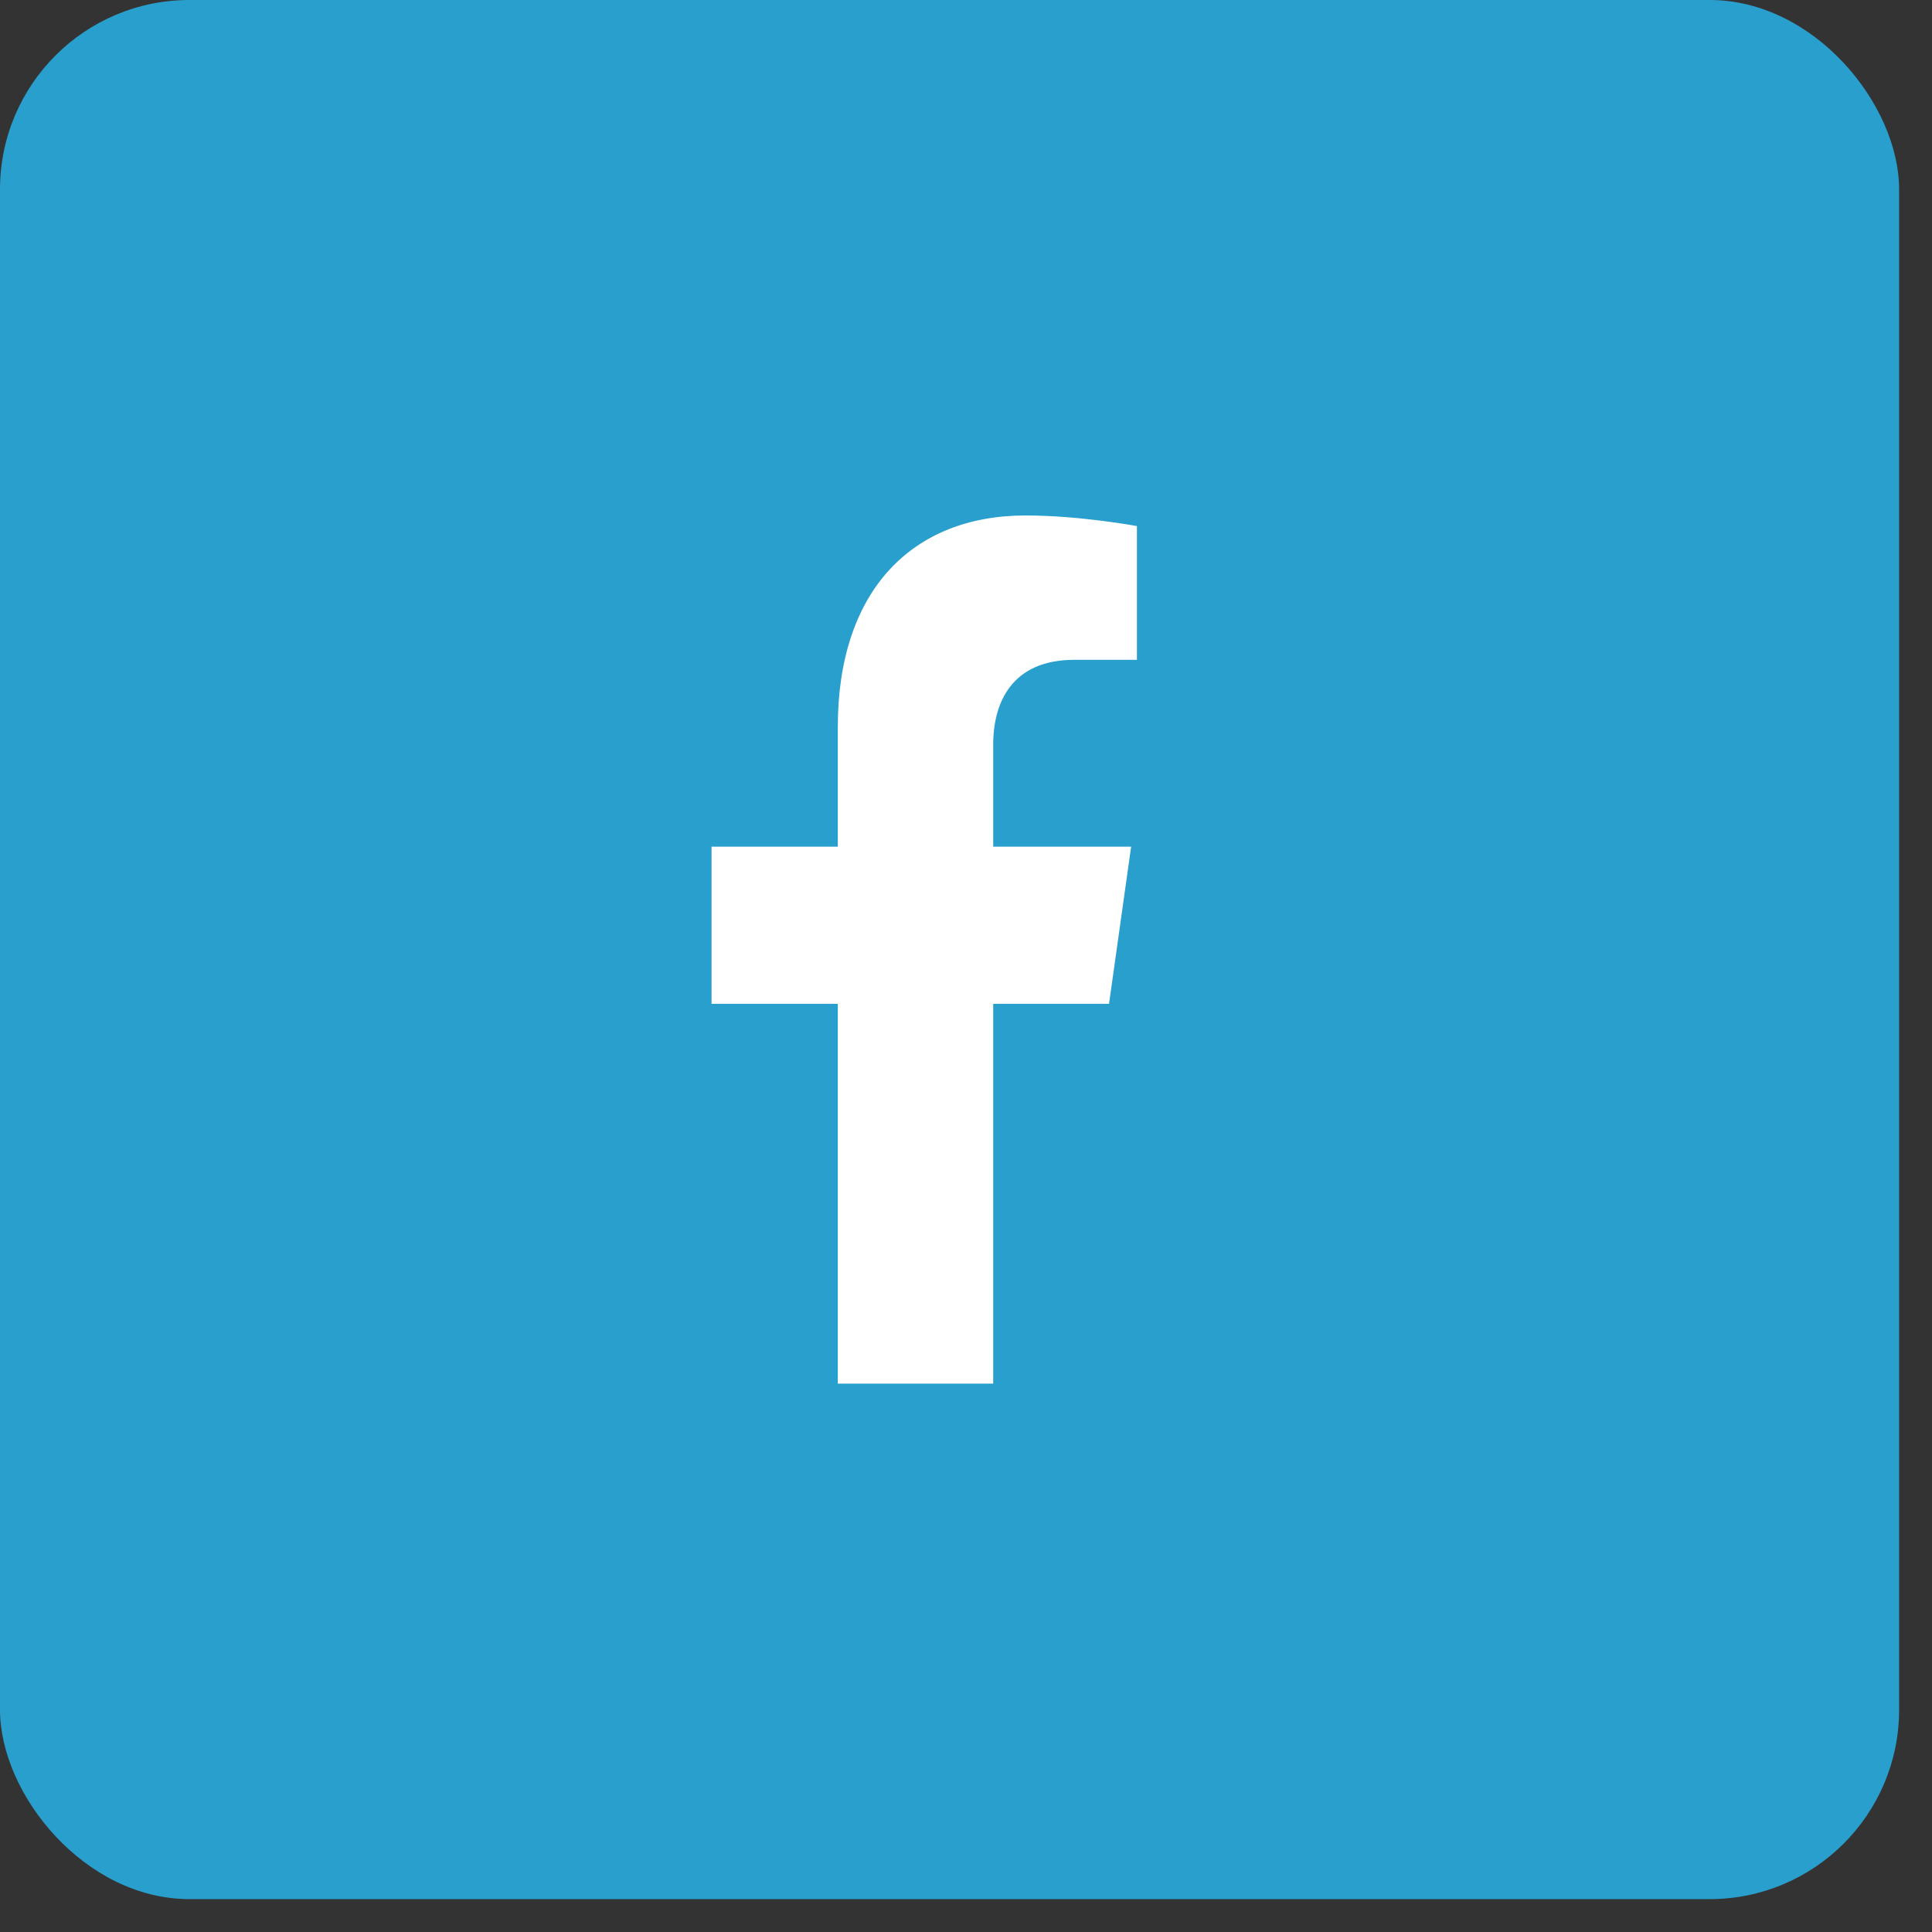
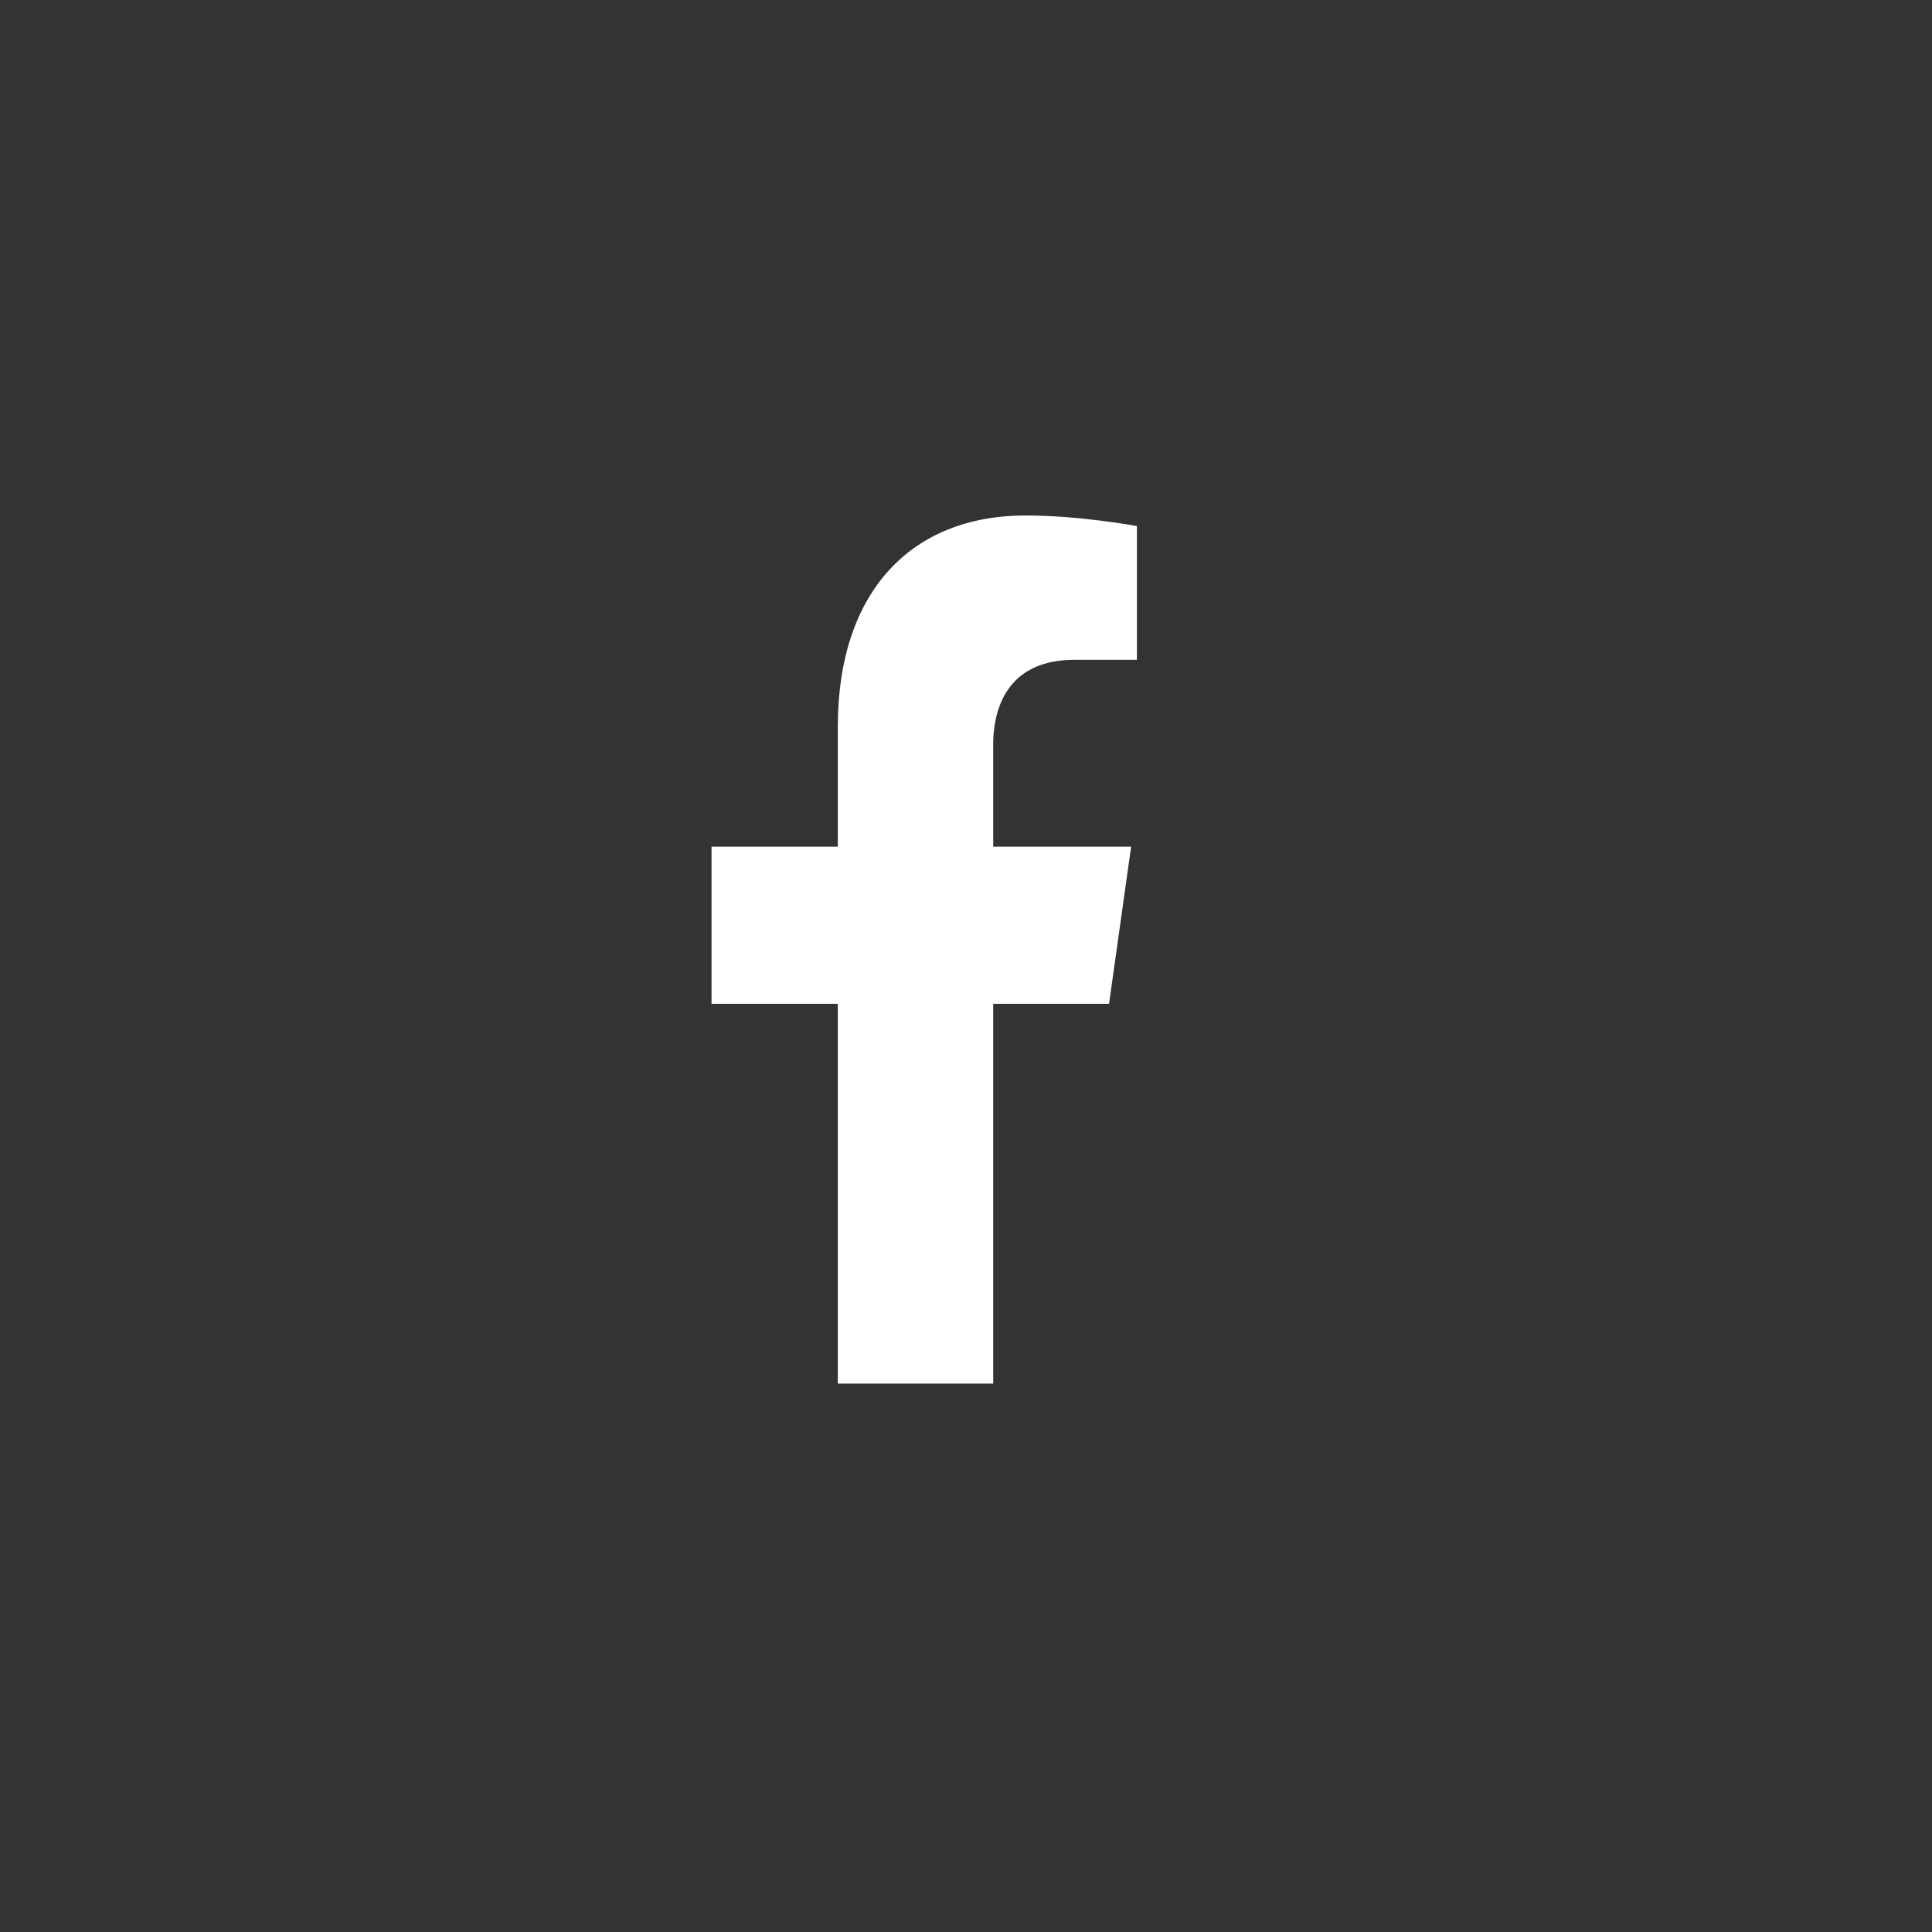
<svg xmlns="http://www.w3.org/2000/svg" width="51" height="51" viewBox="0 0 51 51" fill="none">
  <rect x="0" y="0" width="51" height="51" fill="#333333" stroke="none" />
-   <rect width="50.132" height="50.132" rx="5" fill="#299FCE" />
  <path d="M29.276 26.498L29.859 22.35H26.218V19.659C26.218 18.524 26.726 17.418 28.357 17.418H30.012V13.887C30.012 13.887 28.51 13.607 27.074 13.607C24.076 13.607 22.116 15.593 22.116 19.189V22.35H18.783V26.498H22.116V36.524H26.218V26.498H29.276Z" fill="white" />
</svg>